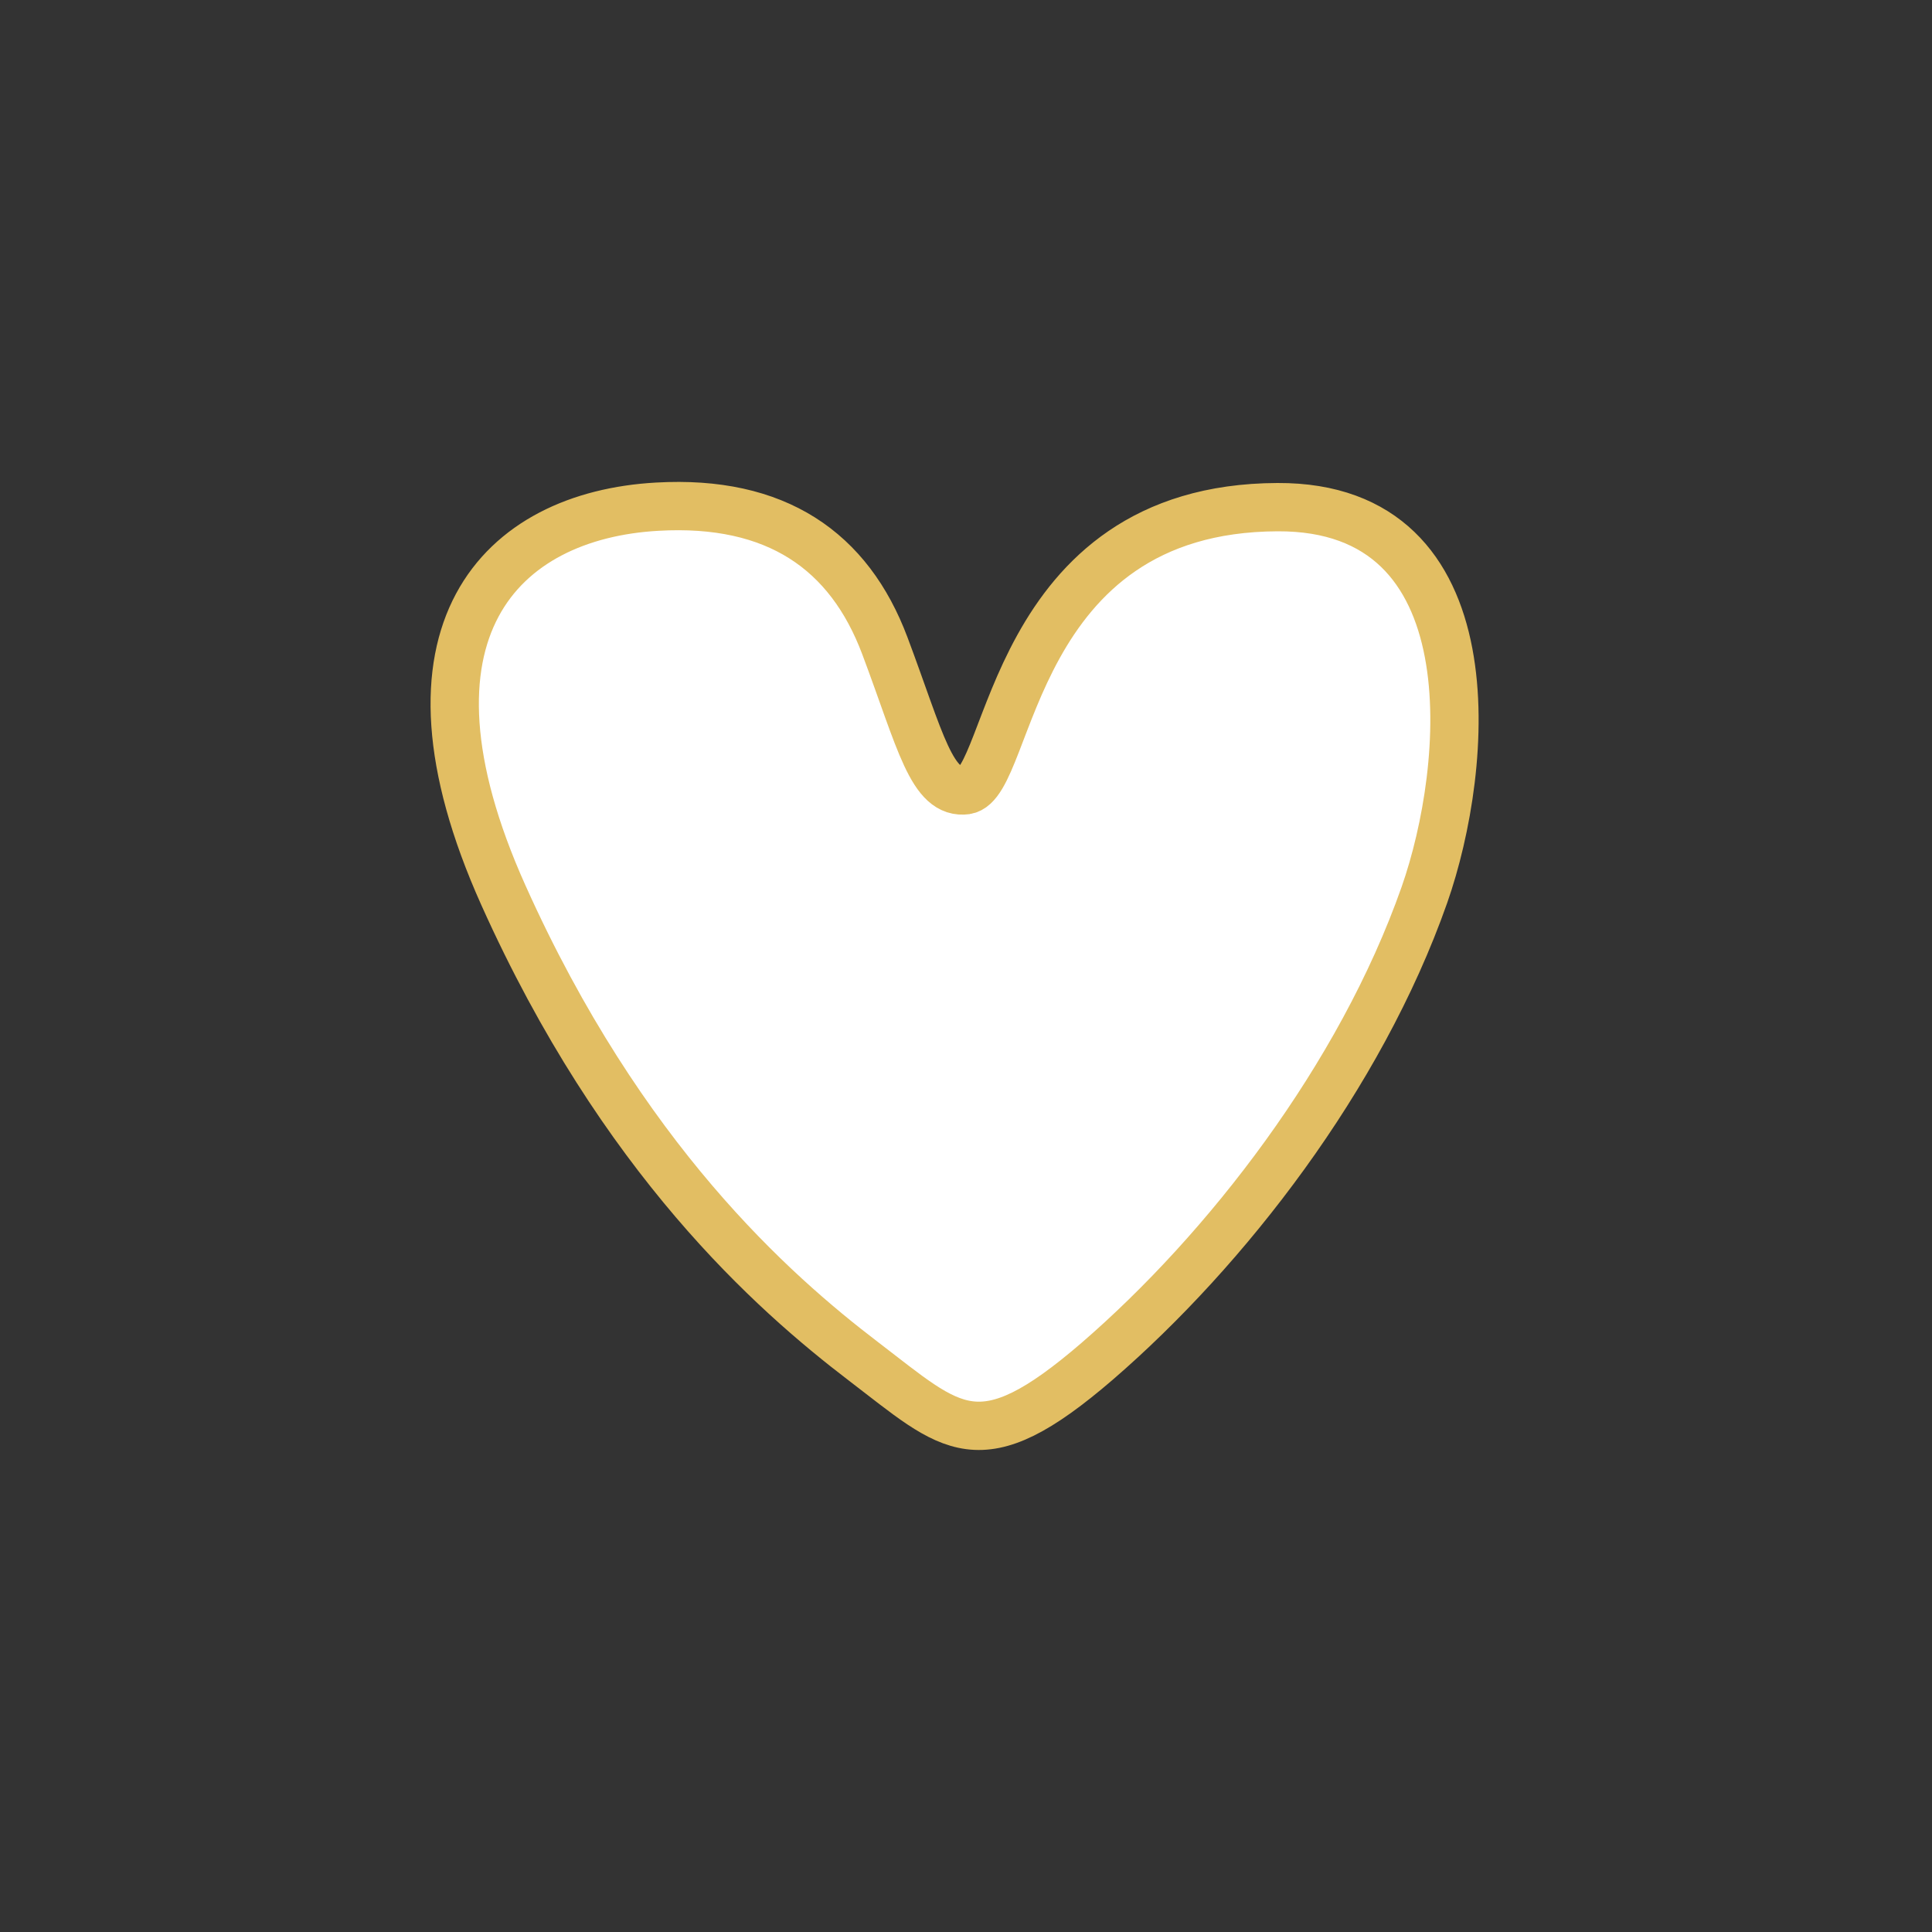
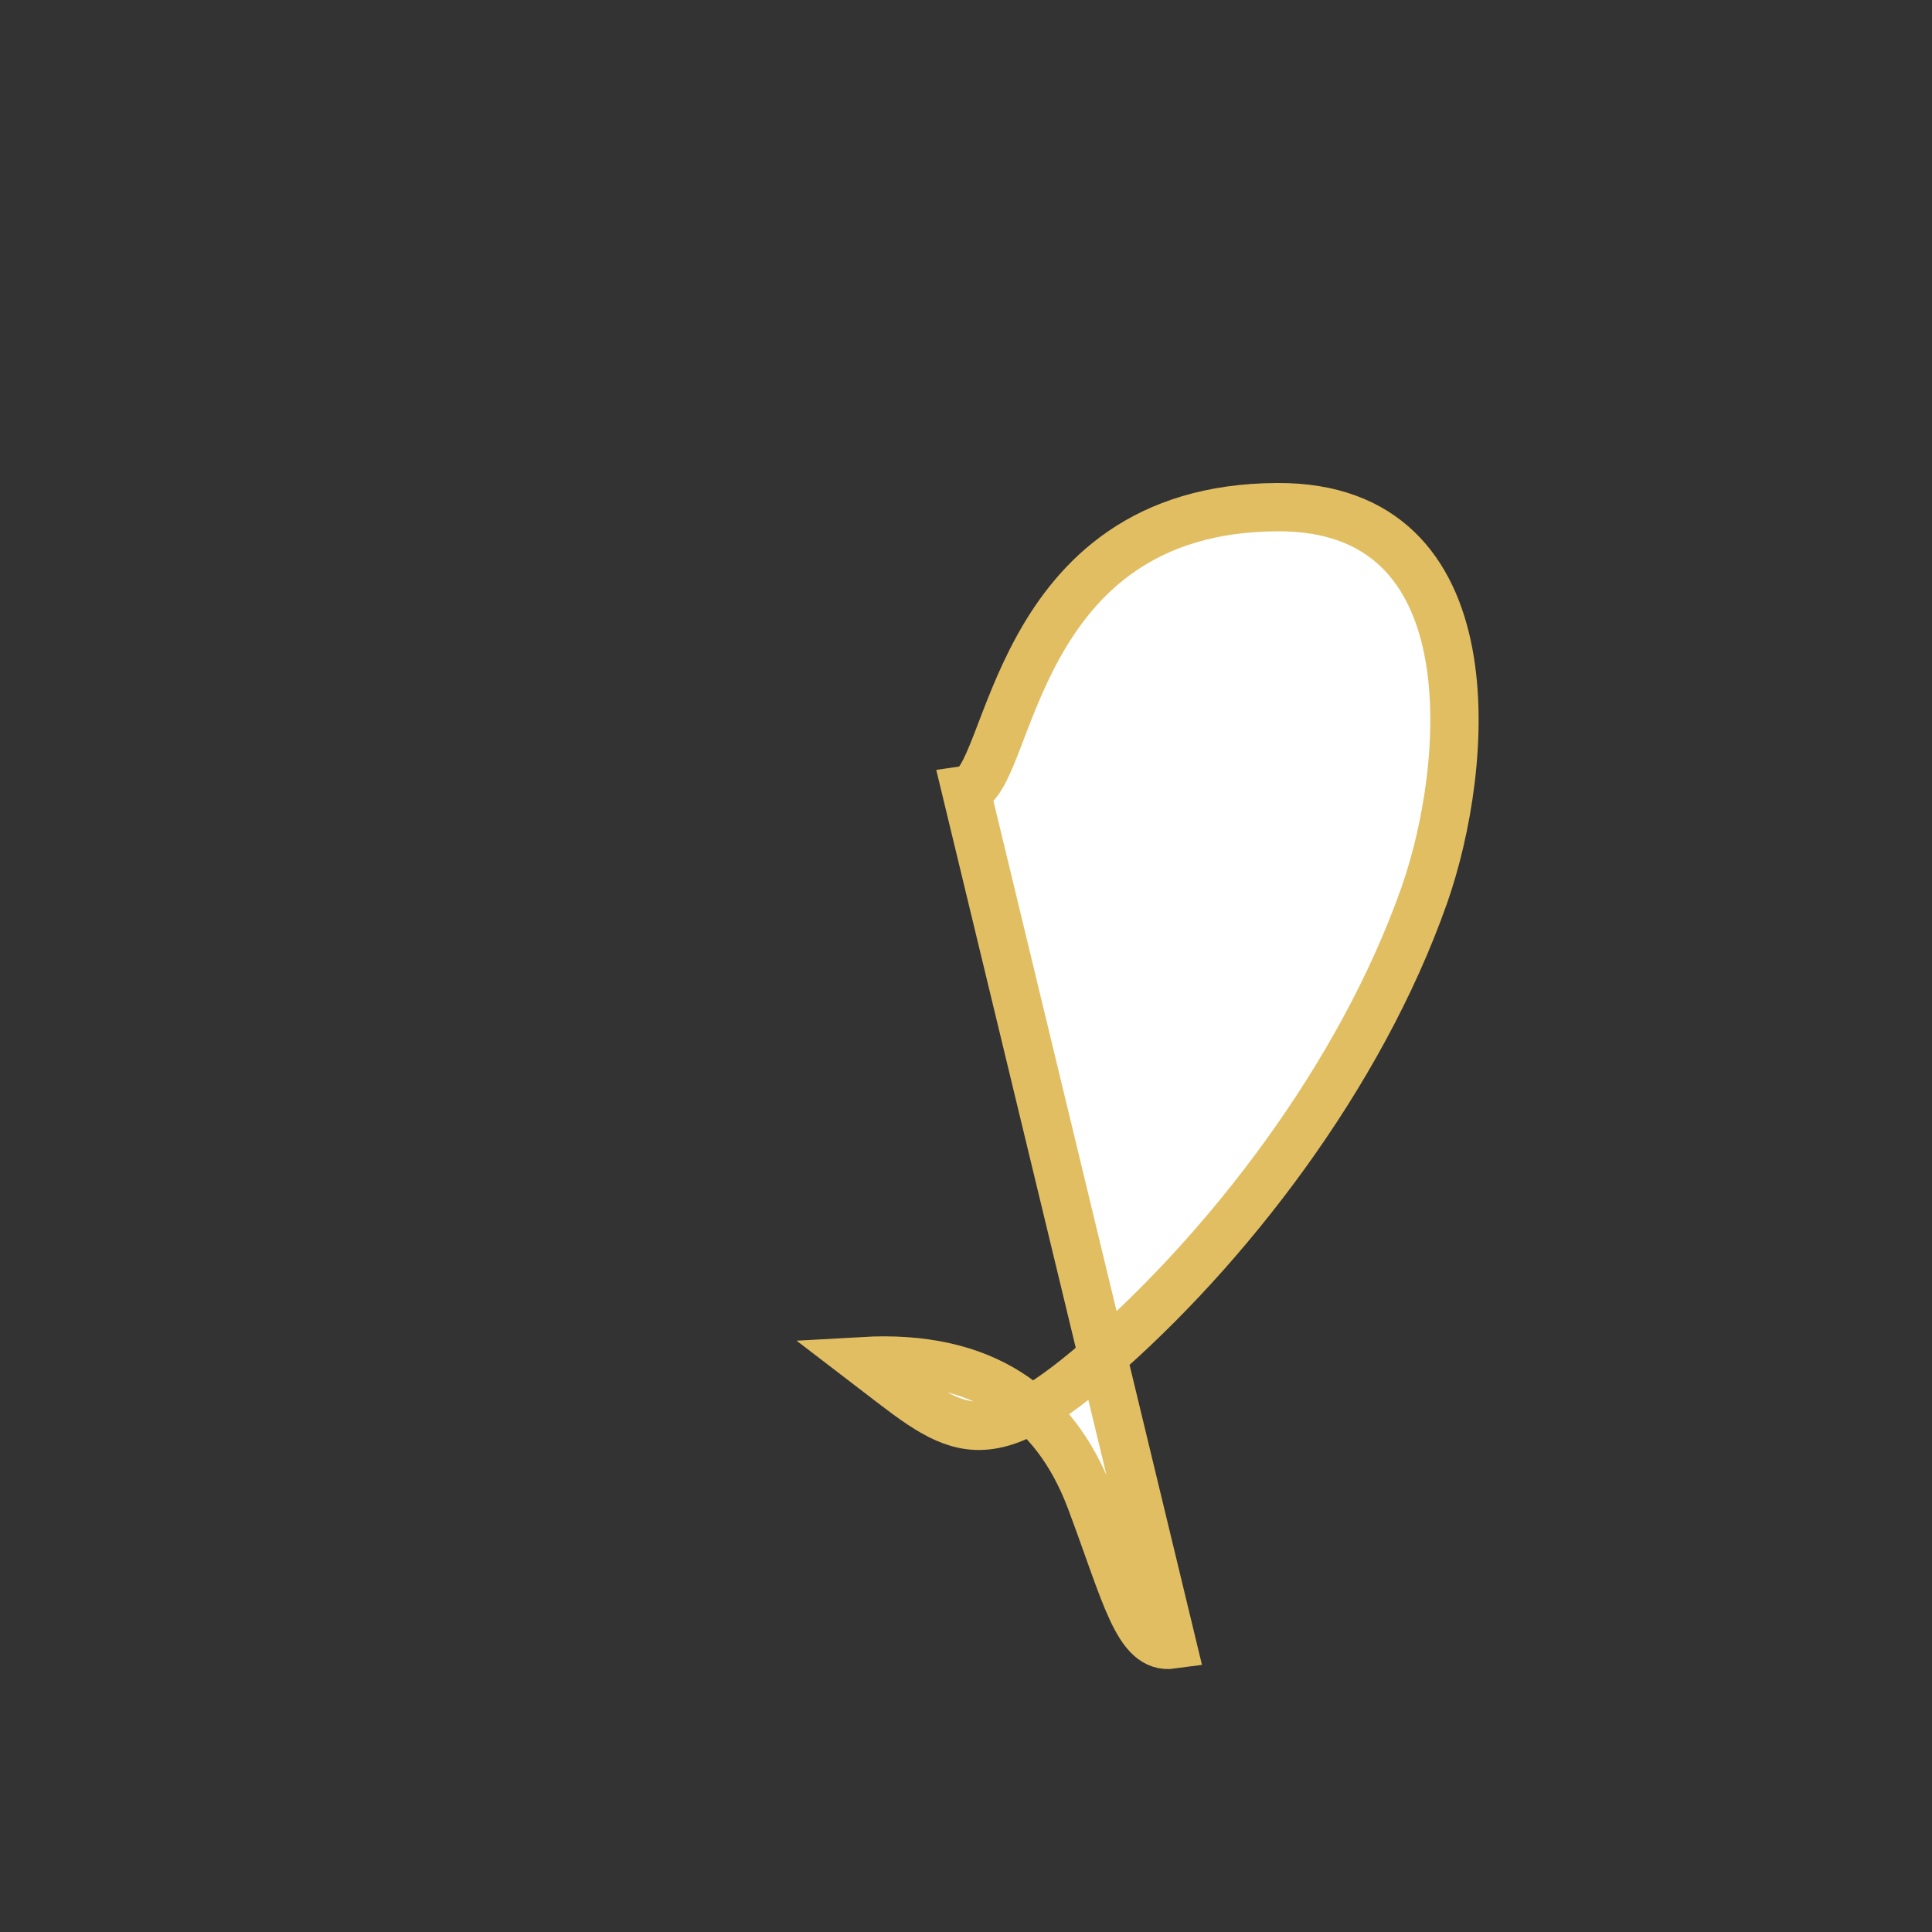
<svg xmlns="http://www.w3.org/2000/svg" viewBox="0 0 40 40" height="40" width="40" id="Ebene_2">
  <rect x="0" y="0" width="40" height="40" fill="#333333" stroke="none" />
  <defs>
    <style>.cls-1{fill:#fff;stroke:#e2be63;stroke-miterlimit:10;}</style>
  </defs>
-   <path d="M20,16.36c.95-.13.9-5.84,6.45-5.86,4.46-.02,3.97,5.38,3.04,8.03-1.33,3.78-4.11,7.35-6.77,9.65-2.46,2.12-2.99,1.42-4.85,0s-5-4.19-7.45-9.65-.05-7.86,3.19-8.04c2.46-.14,3.97.91,4.71,2.88s.97,3.09,1.69,2.99Z" class="cls-1" />
+   <path d="M20,16.36c.95-.13.9-5.84,6.45-5.86,4.46-.02,3.97,5.38,3.04,8.03-1.33,3.78-4.11,7.35-6.77,9.65-2.46,2.12-2.99,1.42-4.85,0c2.46-.14,3.97.91,4.71,2.88s.97,3.09,1.69,2.99Z" class="cls-1" />
</svg>